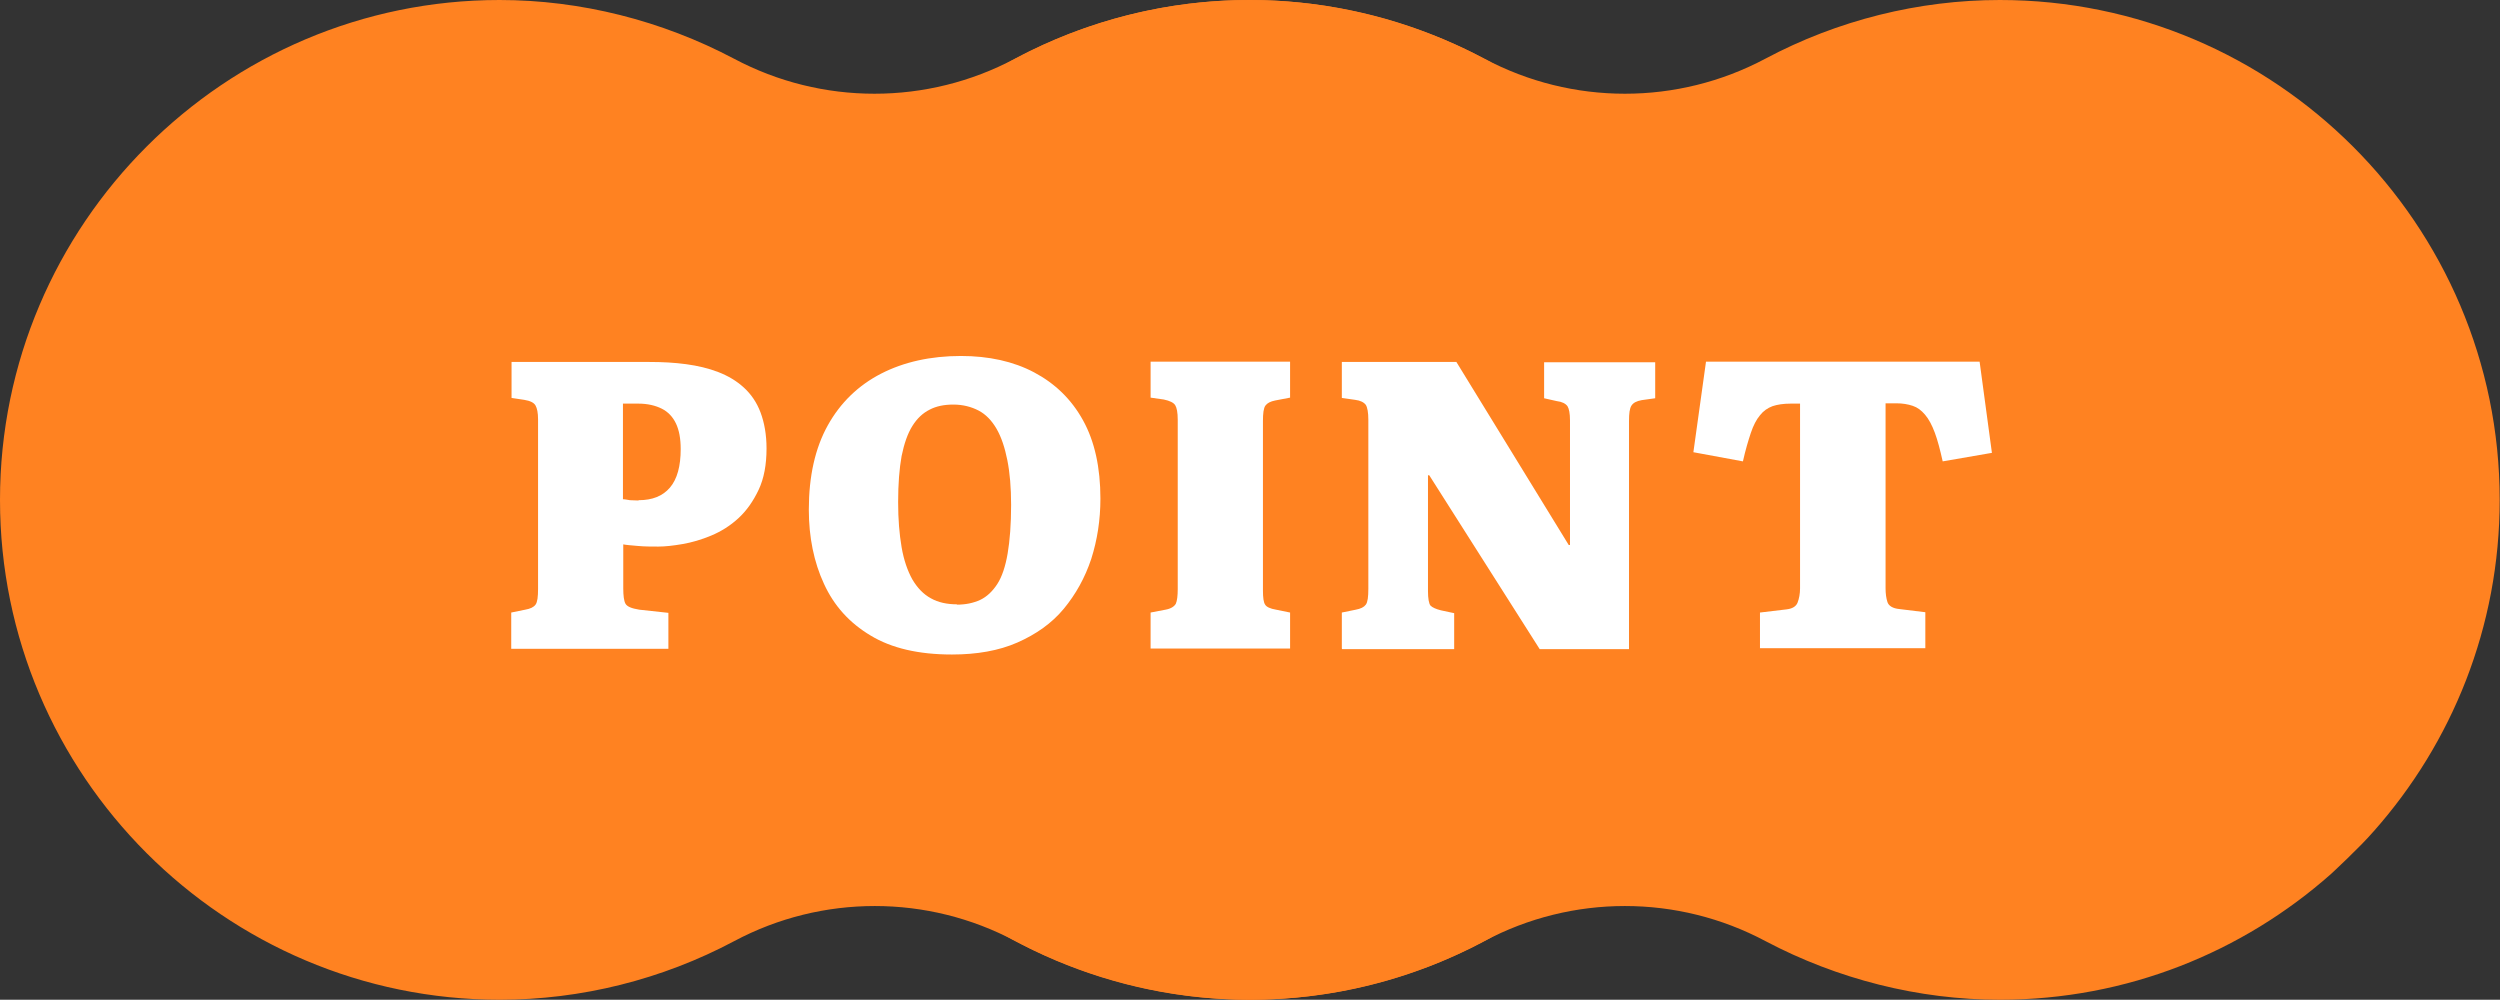
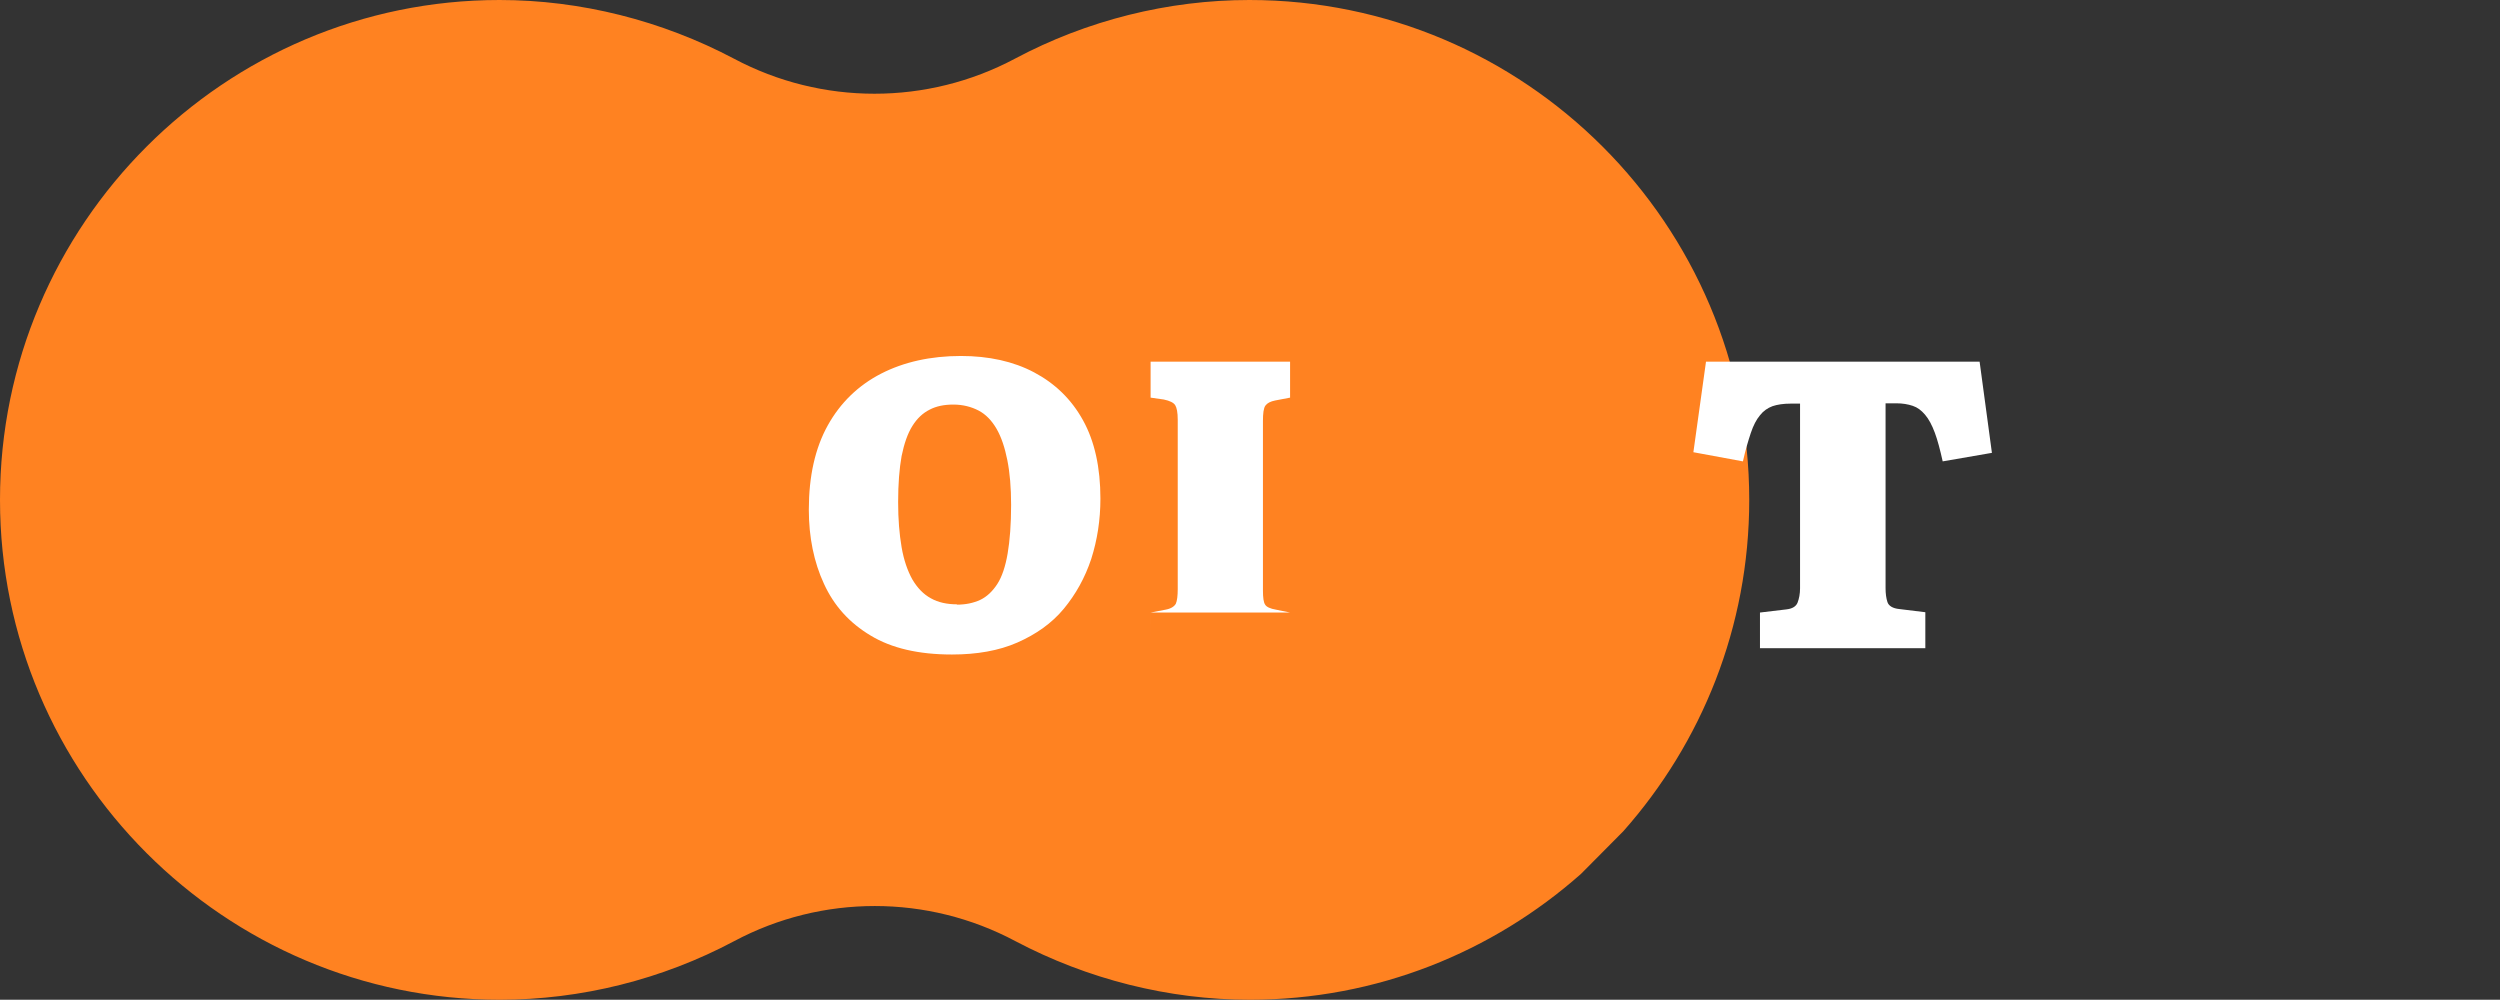
<svg xmlns="http://www.w3.org/2000/svg" id="_レイヤー_2" data-name="レイヤー_2" viewBox="0 0 79.22 31.68">
  <rect x="0" y="0" width="79.22" height="31.68" fill="#333333" stroke="none" />
  <defs>
    <style>
      .cls-1 {
        fill: #fff;
      }

      .cls-2 {
        fill: #ff8221;
      }
    </style>
  </defs>
  <g id="_テキスト" data-name="テキスト">
    <g>
-       <path class="cls-2" d="M75.22,26.34c2.48-2.8,3.99-6.47,3.99-10.5,0-8.73-7.11-15.84-15.84-15.84-2.57,0-5.14.64-7.43,1.86-1.39.74-2.92,1.11-4.45,1.11s-3.06-.37-4.45-1.11c-2.29-1.21-4.86-1.86-7.43-1.86-8.73,0-15.84,7.11-15.84,15.84s7.11,15.84,15.84,15.84c2.57,0,5.14-.64,7.43-1.86,1.39-.74,2.92-1.11,4.45-1.11s3.06.37,4.45,1.11c2.29,1.21,4.86,1.86,7.43,1.86,4.03,0,7.7-1.51,10.5-3.99,0,0,.93-.86,1.34-1.34Z" />
      <path class="cls-2" d="M51.44,26.34c2.48-2.8,3.99-6.47,3.99-10.5,0-8.73-7.11-15.84-15.84-15.84-2.57,0-5.14.64-7.43,1.86-1.39.74-2.92,1.11-4.45,1.11s-3.06-.37-4.45-1.11c-2.29-1.21-4.86-1.86-7.43-1.86C7.11,0,0,7.11,0,15.84s7.11,15.84,15.84,15.84c2.57,0,5.14-.64,7.43-1.86,1.39-.74,2.92-1.11,4.45-1.11s3.06.37,4.45,1.11c2.29,1.21,4.86,1.86,7.43,1.86,4.03,0,7.7-1.51,10.5-3.99" />
      <g>
-         <path class="cls-1" d="M16.2,20.55v-1.14l.44-.09c.17-.03.27-.08.33-.16s.08-.25.08-.5v-5.37c0-.21-.03-.35-.08-.44-.05-.09-.17-.15-.36-.18l-.4-.06v-1.14h4.37c.41,0,.79.02,1.16.07.37.05.71.13,1.02.25.31.12.58.28.81.49s.41.47.53.79c.12.32.19.7.19,1.14,0,.51-.08.95-.25,1.31-.17.36-.38.66-.64.9s-.55.42-.86.55c-.31.13-.62.22-.91.27-.29.05-.55.08-.77.08s-.43,0-.65-.02-.37-.03-.46-.05v1.39c0,.23.02.4.07.49s.19.15.44.19l.92.1v1.14h-4.98ZM20.24,15.85c.43,0,.76-.13.99-.4s.34-.68.34-1.22c0-.33-.05-.6-.15-.81s-.25-.37-.45-.47c-.2-.1-.45-.16-.74-.16h-.49v3.03c.07,0,.14.02.22.03.08,0,.17.01.27.01Z" />
        <path class="cls-1" d="M30.16,20.74c-1.05,0-1.91-.2-2.57-.6-.67-.4-1.16-.94-1.48-1.64-.32-.69-.48-1.48-.48-2.35,0-1.06.2-1.95.6-2.67s.97-1.27,1.69-1.64c.72-.37,1.57-.56,2.53-.56.88,0,1.66.17,2.32.52.66.35,1.18.85,1.55,1.52.37.67.55,1.5.55,2.48,0,.68-.1,1.31-.29,1.91-.2.6-.49,1.12-.87,1.58s-.88.81-1.47,1.07c-.59.26-1.29.38-2.07.38ZM30.32,19.16c.28,0,.52-.05.74-.15.21-.1.39-.27.54-.5s.26-.56.33-.97c.07-.41.11-.93.11-1.54,0-.55-.04-1.02-.12-1.42-.08-.4-.19-.73-.34-.99s-.34-.46-.57-.58-.5-.19-.8-.19c-.29,0-.54.05-.75.16-.22.11-.4.28-.55.52-.15.24-.26.56-.34.95-.07.39-.11.88-.11,1.46,0,.55.04,1.02.11,1.43.07.41.19.75.34,1.02.16.27.35.47.59.6.23.13.51.19.83.19Z" />
-         <path class="cls-1" d="M36.46,20.55v-1.14l.47-.09c.17-.03.28-.1.33-.19.04-.09.06-.25.06-.46v-5.37c0-.23-.03-.38-.08-.46-.05-.08-.17-.14-.36-.18l-.42-.06v-1.14h4.42v1.14l-.47.09c-.15.03-.25.08-.31.16-.06.08-.08.25-.08.49v5.37c0,.23.02.38.07.45.04.07.16.13.35.16l.44.09v1.14h-4.42Z" />
-         <path class="cls-1" d="M42.52,20.55v-1.14l.44-.09c.16-.03.26-.08.32-.16.06-.08.08-.25.08-.5v-5.36c0-.23-.03-.39-.08-.47-.06-.08-.17-.14-.34-.16l-.42-.06v-1.14h3.63l3.56,5.8h.04v-3.95c0-.22-.03-.37-.08-.45-.06-.08-.17-.14-.34-.16l-.4-.09v-1.14h3.52v1.14l-.43.06c-.16.03-.26.08-.32.17-.06.09-.08.25-.08.49v7.23h-2.83l-3.5-5.51h-.04v3.67c0,.24.03.4.08.46.06.06.17.11.33.15l.42.09v1.14h-3.55Z" />
+         <path class="cls-1" d="M36.46,20.55v-1.14l.47-.09c.17-.03.28-.1.33-.19.04-.09.06-.25.06-.46v-5.37c0-.23-.03-.38-.08-.46-.05-.08-.17-.14-.36-.18l-.42-.06v-1.14h4.42v1.14l-.47.09c-.15.03-.25.08-.31.16-.06.08-.08.25-.08.49v5.37c0,.23.02.38.07.45.04.07.16.13.35.16l.44.09h-4.42Z" />
        <path class="cls-1" d="M55.77,20.55v-1.14l.84-.1c.18-.02.3-.09.35-.21.05-.13.08-.28.08-.46v-5.85h-.3c-.23,0-.42.03-.57.08-.16.06-.29.15-.4.29-.11.13-.21.32-.29.56-.08.24-.17.54-.25.9l-1.57-.29.4-2.87h8.67l.39,2.89-1.56.27c-.08-.36-.16-.67-.25-.91s-.19-.43-.31-.57-.24-.23-.39-.28c-.15-.05-.32-.08-.52-.08h-.34v5.86c0,.17.02.32.06.44.04.12.17.2.38.22l.82.1v1.14h-5.24Z" />
      </g>
    </g>
  </g>
</svg>